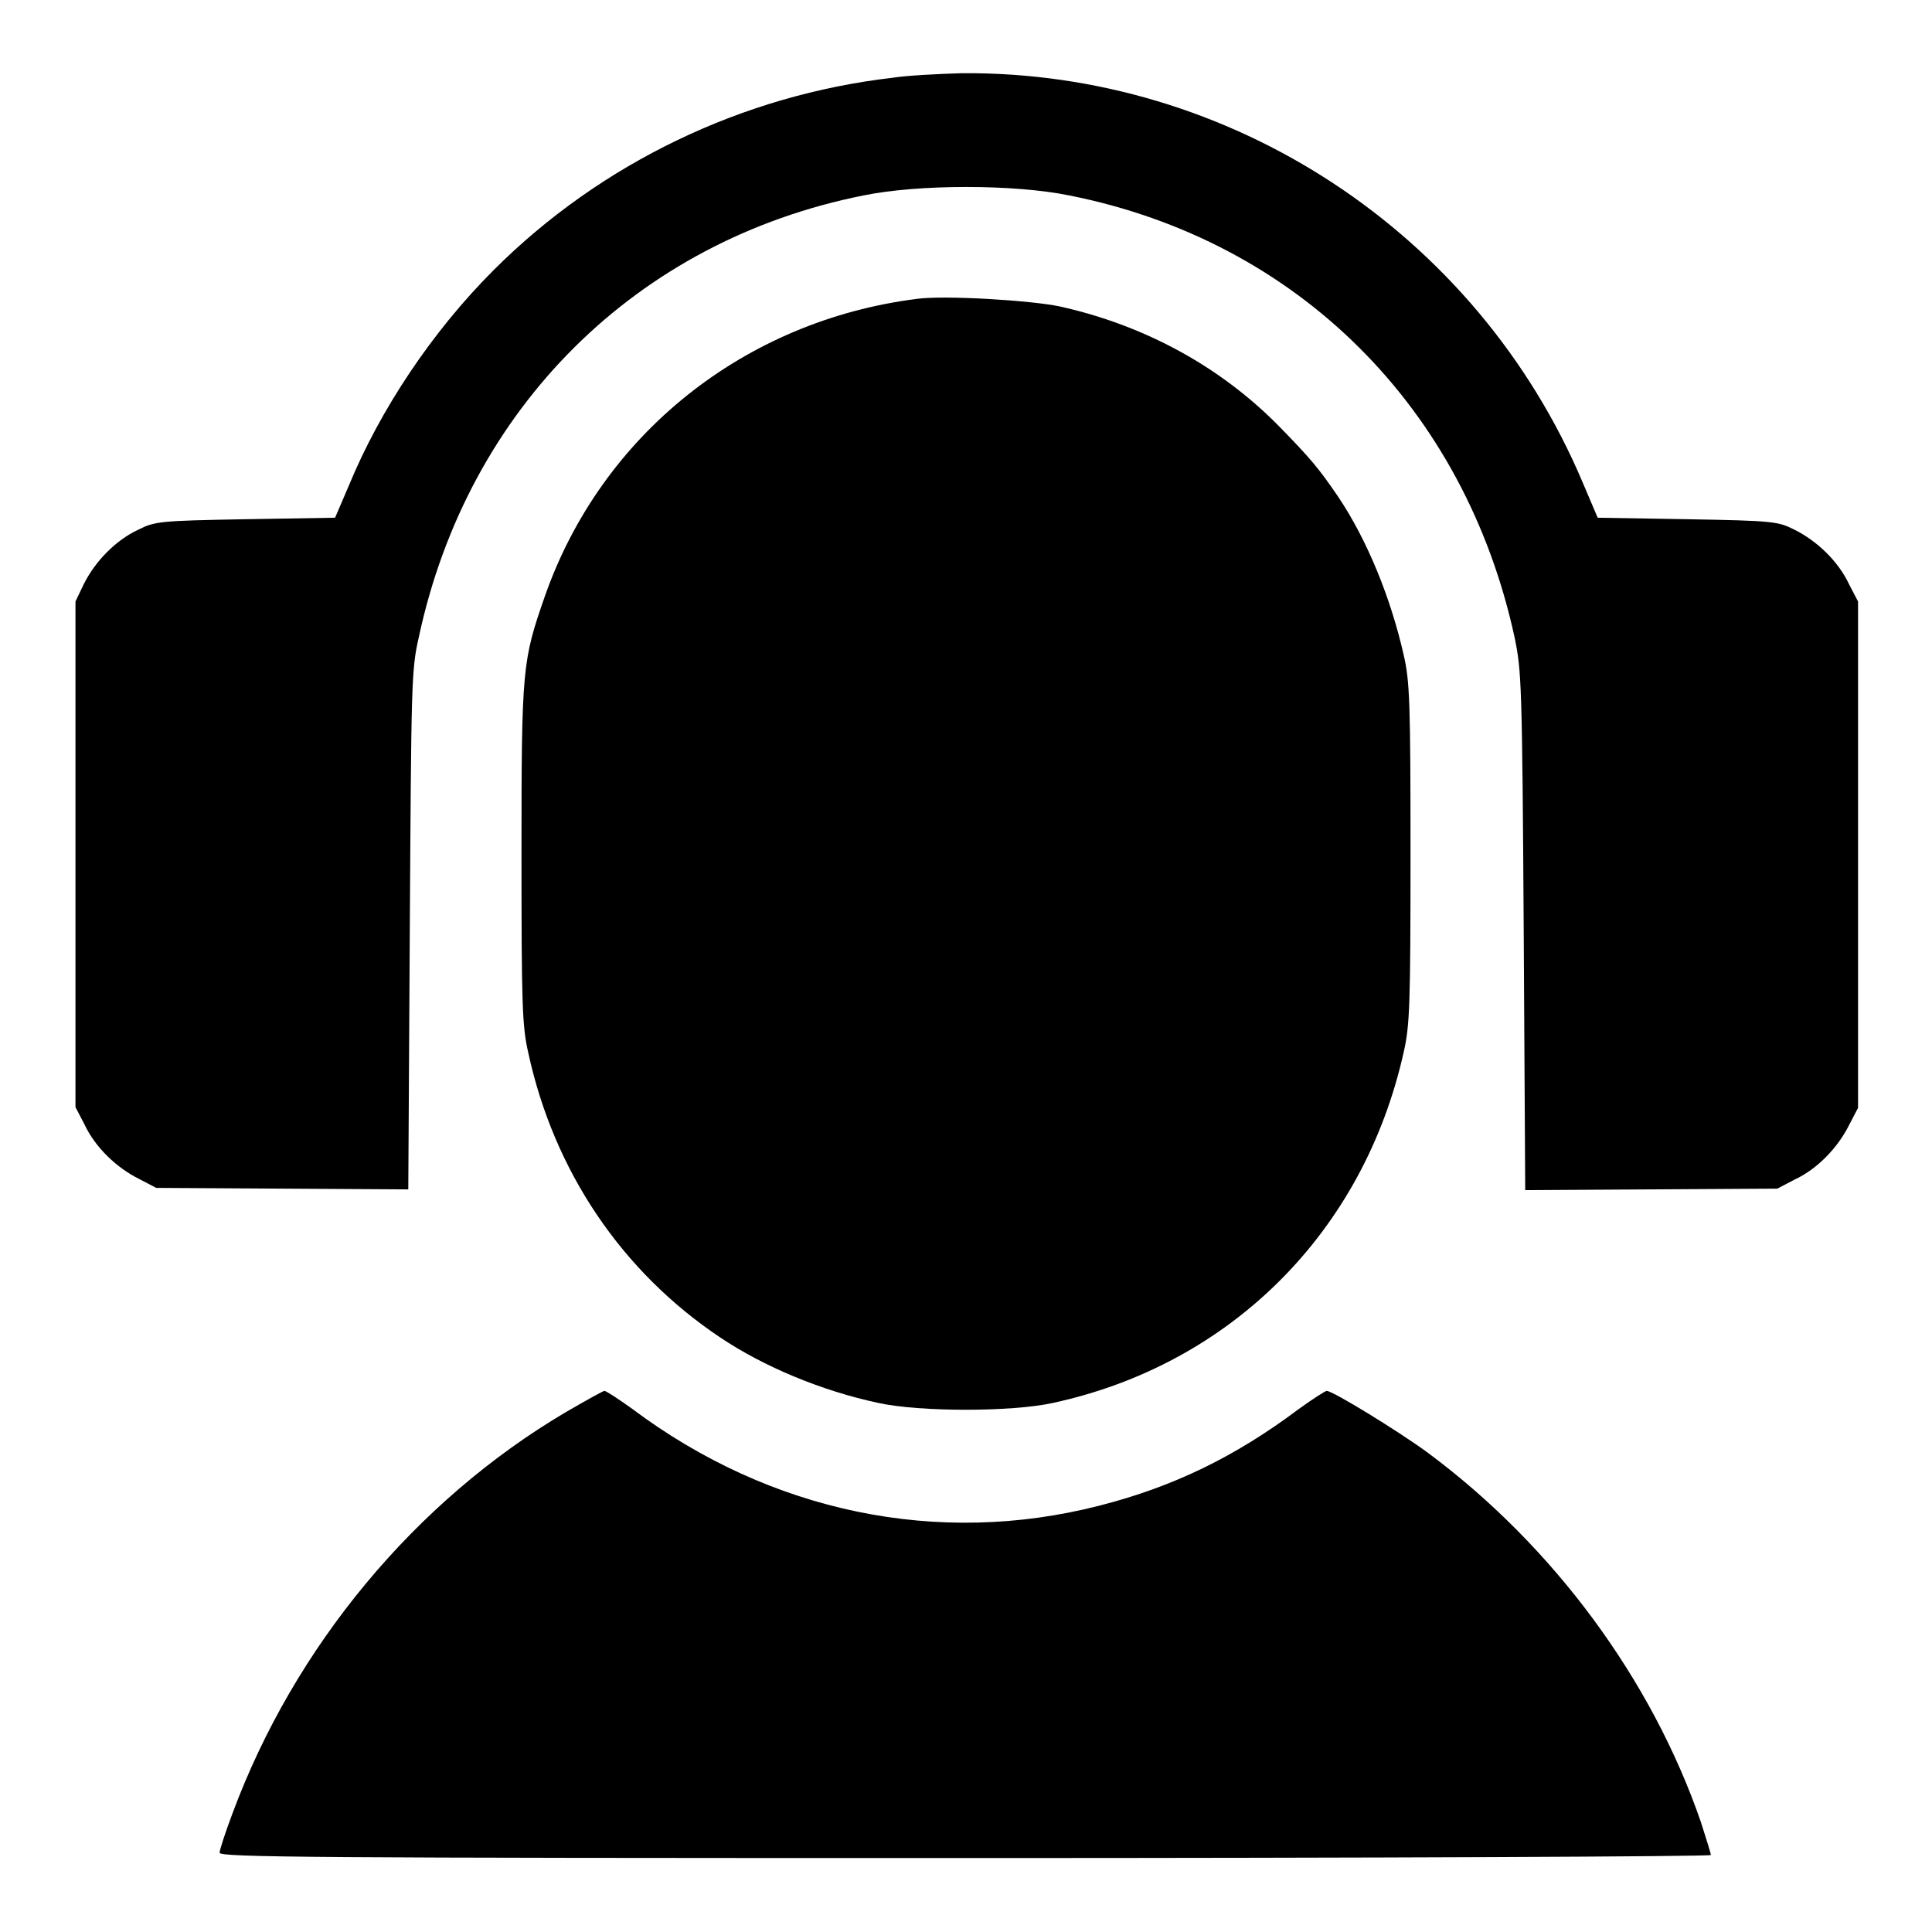
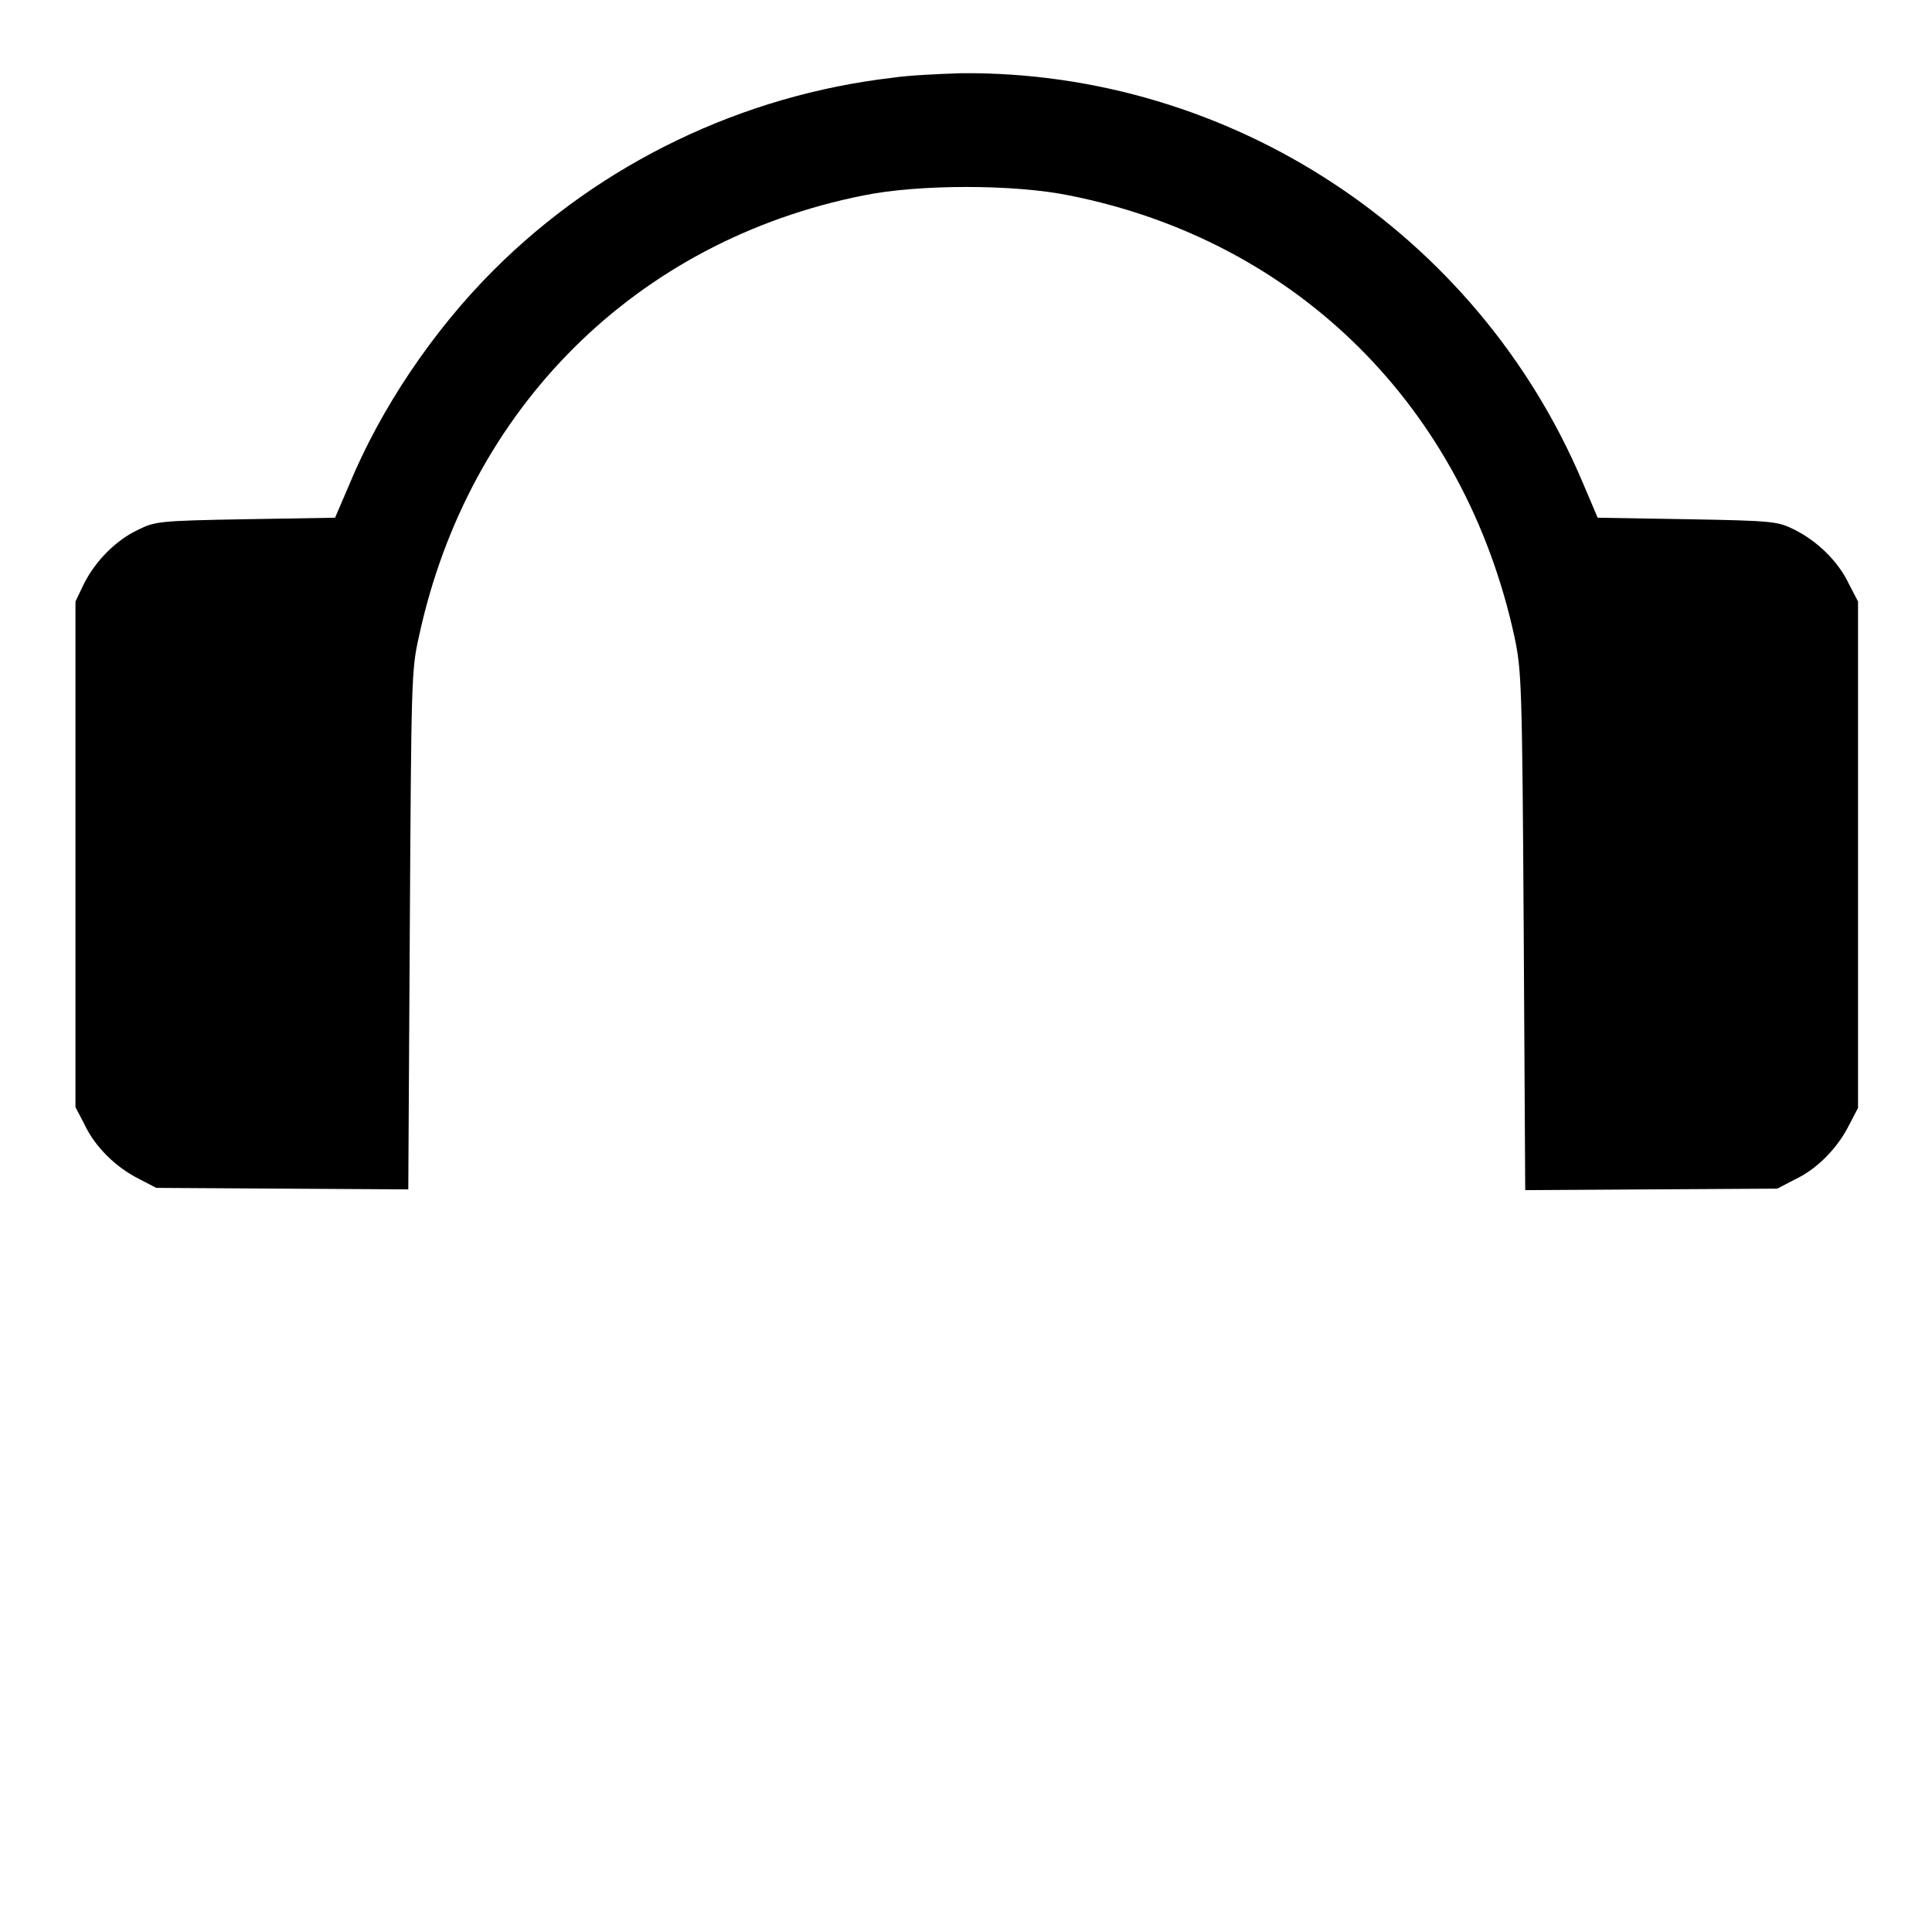
<svg xmlns="http://www.w3.org/2000/svg" version="1.1" x="0px" y="0px" viewBox="0 0 256 256" enable-background="new 0 0 256 256" xml:space="preserve">
  <g>
    <g>
      <g>
        <path fill="#000000" d="M118.3,10.3c-19.9,2.3-38.7,11.3-52.9,25.5c-8.1,8.1-15,18.4-19.2,28.6l-1.8,4.2l-11.9,0.2c-11.5,0.2-12,0.3-14.2,1.4c-3,1.4-5.7,4.2-7.2,7.2L10,79.7v33.5v33.5l1.2,2.3c1.4,3,4.2,5.7,7.2,7.2l2.3,1.2l16.7,0.1l16.7,0.1l0.2-34.3c0.2-33,0.2-34.5,1.2-38.9c6.5-30.3,28.8-52.5,58.9-58.5c7.3-1.5,20-1.5,27.3,0c30.2,6,52.4,28.1,59,58.6c0.9,4.4,1,5.9,1.2,38.9l0.2,34.3l16.7-0.1l16.7-0.1l2.3-1.2c3-1.4,5.7-4.2,7.2-7.2l1.2-2.3v-33.5V79.7l-1.2-2.3c-1.4-3-4.2-5.7-7.2-7.2c-2.2-1.1-2.7-1.2-14.2-1.4l-11.9-0.2l-2-4.7c-14-33.1-46.7-54.5-82.3-54.2C124.2,9.8,120.2,10,118.3,10.3z" />
-         <path fill="#000000" d="M121.5,39.6c-22.9,2.9-41.8,18-49.3,39.4c-3,8.6-3.1,9.5-3.1,34.2c0,20.1,0.1,22.8,0.9,26.3c3.4,15.7,12.4,29,25.4,37.7c5.8,3.9,13.5,7.1,21,8.7c5.5,1.2,17.6,1.2,23.1,0c23.6-5.1,41.2-22.7,46.5-46.5c0.8-3.5,0.9-6.2,0.9-26.3c0-20.1-0.1-22.8-0.9-26.3c-1.7-7.5-4.8-15.2-8.7-21c-2.6-3.8-3.6-5-7.9-9.4c-7.7-7.8-17.7-13.3-29-15.8C136.6,39.8,125.2,39.1,121.5,39.6z" />
-         <path fill="#000000" d="M75,187.1c-20,11.8-36,31.1-44.2,53.2c-0.9,2.4-1.7,4.8-1.7,5.2c0,0.6,12,0.7,98.8,0.7c54.4,0,98.8-0.2,98.8-0.4c0-0.2-0.6-2.1-1.3-4.3c-6.5-18.9-19.5-36.6-36.2-49c-3.8-2.8-12.6-8.2-13.4-8.2c-0.2,0-1.9,1.1-3.7,2.4c-8.4,6.3-16.6,10.3-26.4,12.8c-21.4,5.5-43.6,0.9-61.9-12.8c-1.8-1.3-3.5-2.4-3.7-2.4C79.9,184.3,77.6,185.6,75,187.1z" />
      </g>
    </g>
  </g>
</svg>